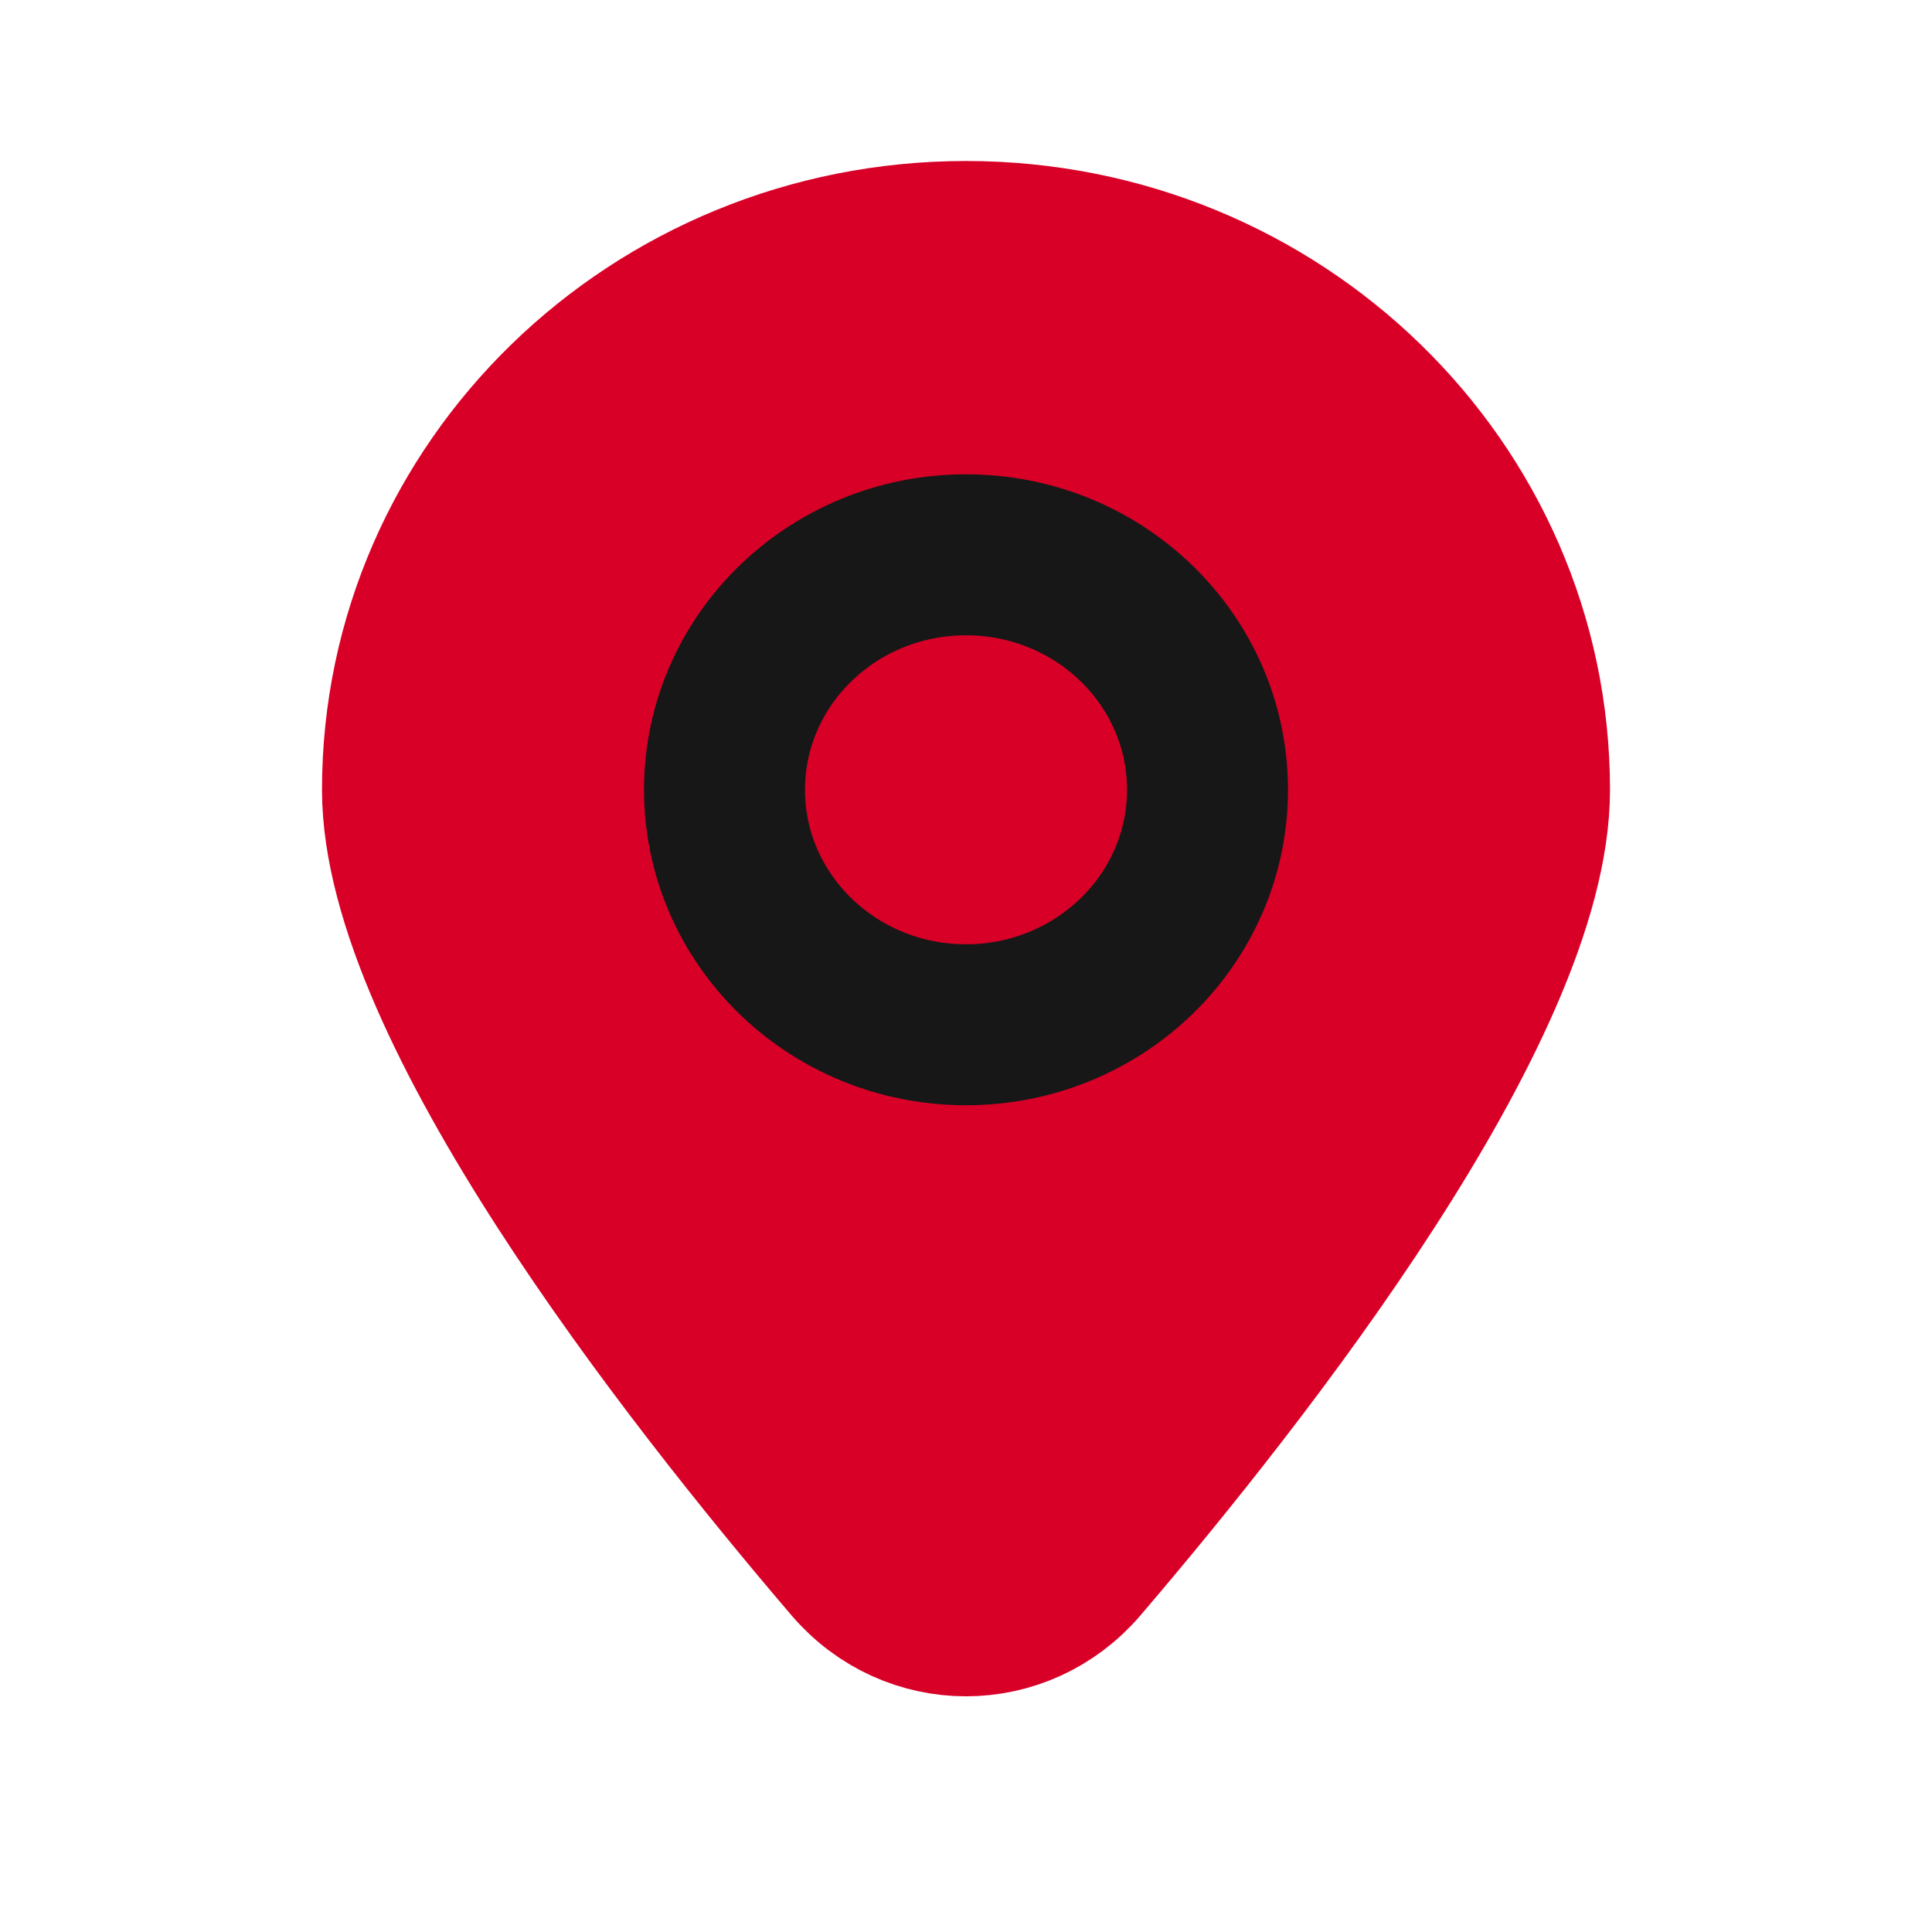
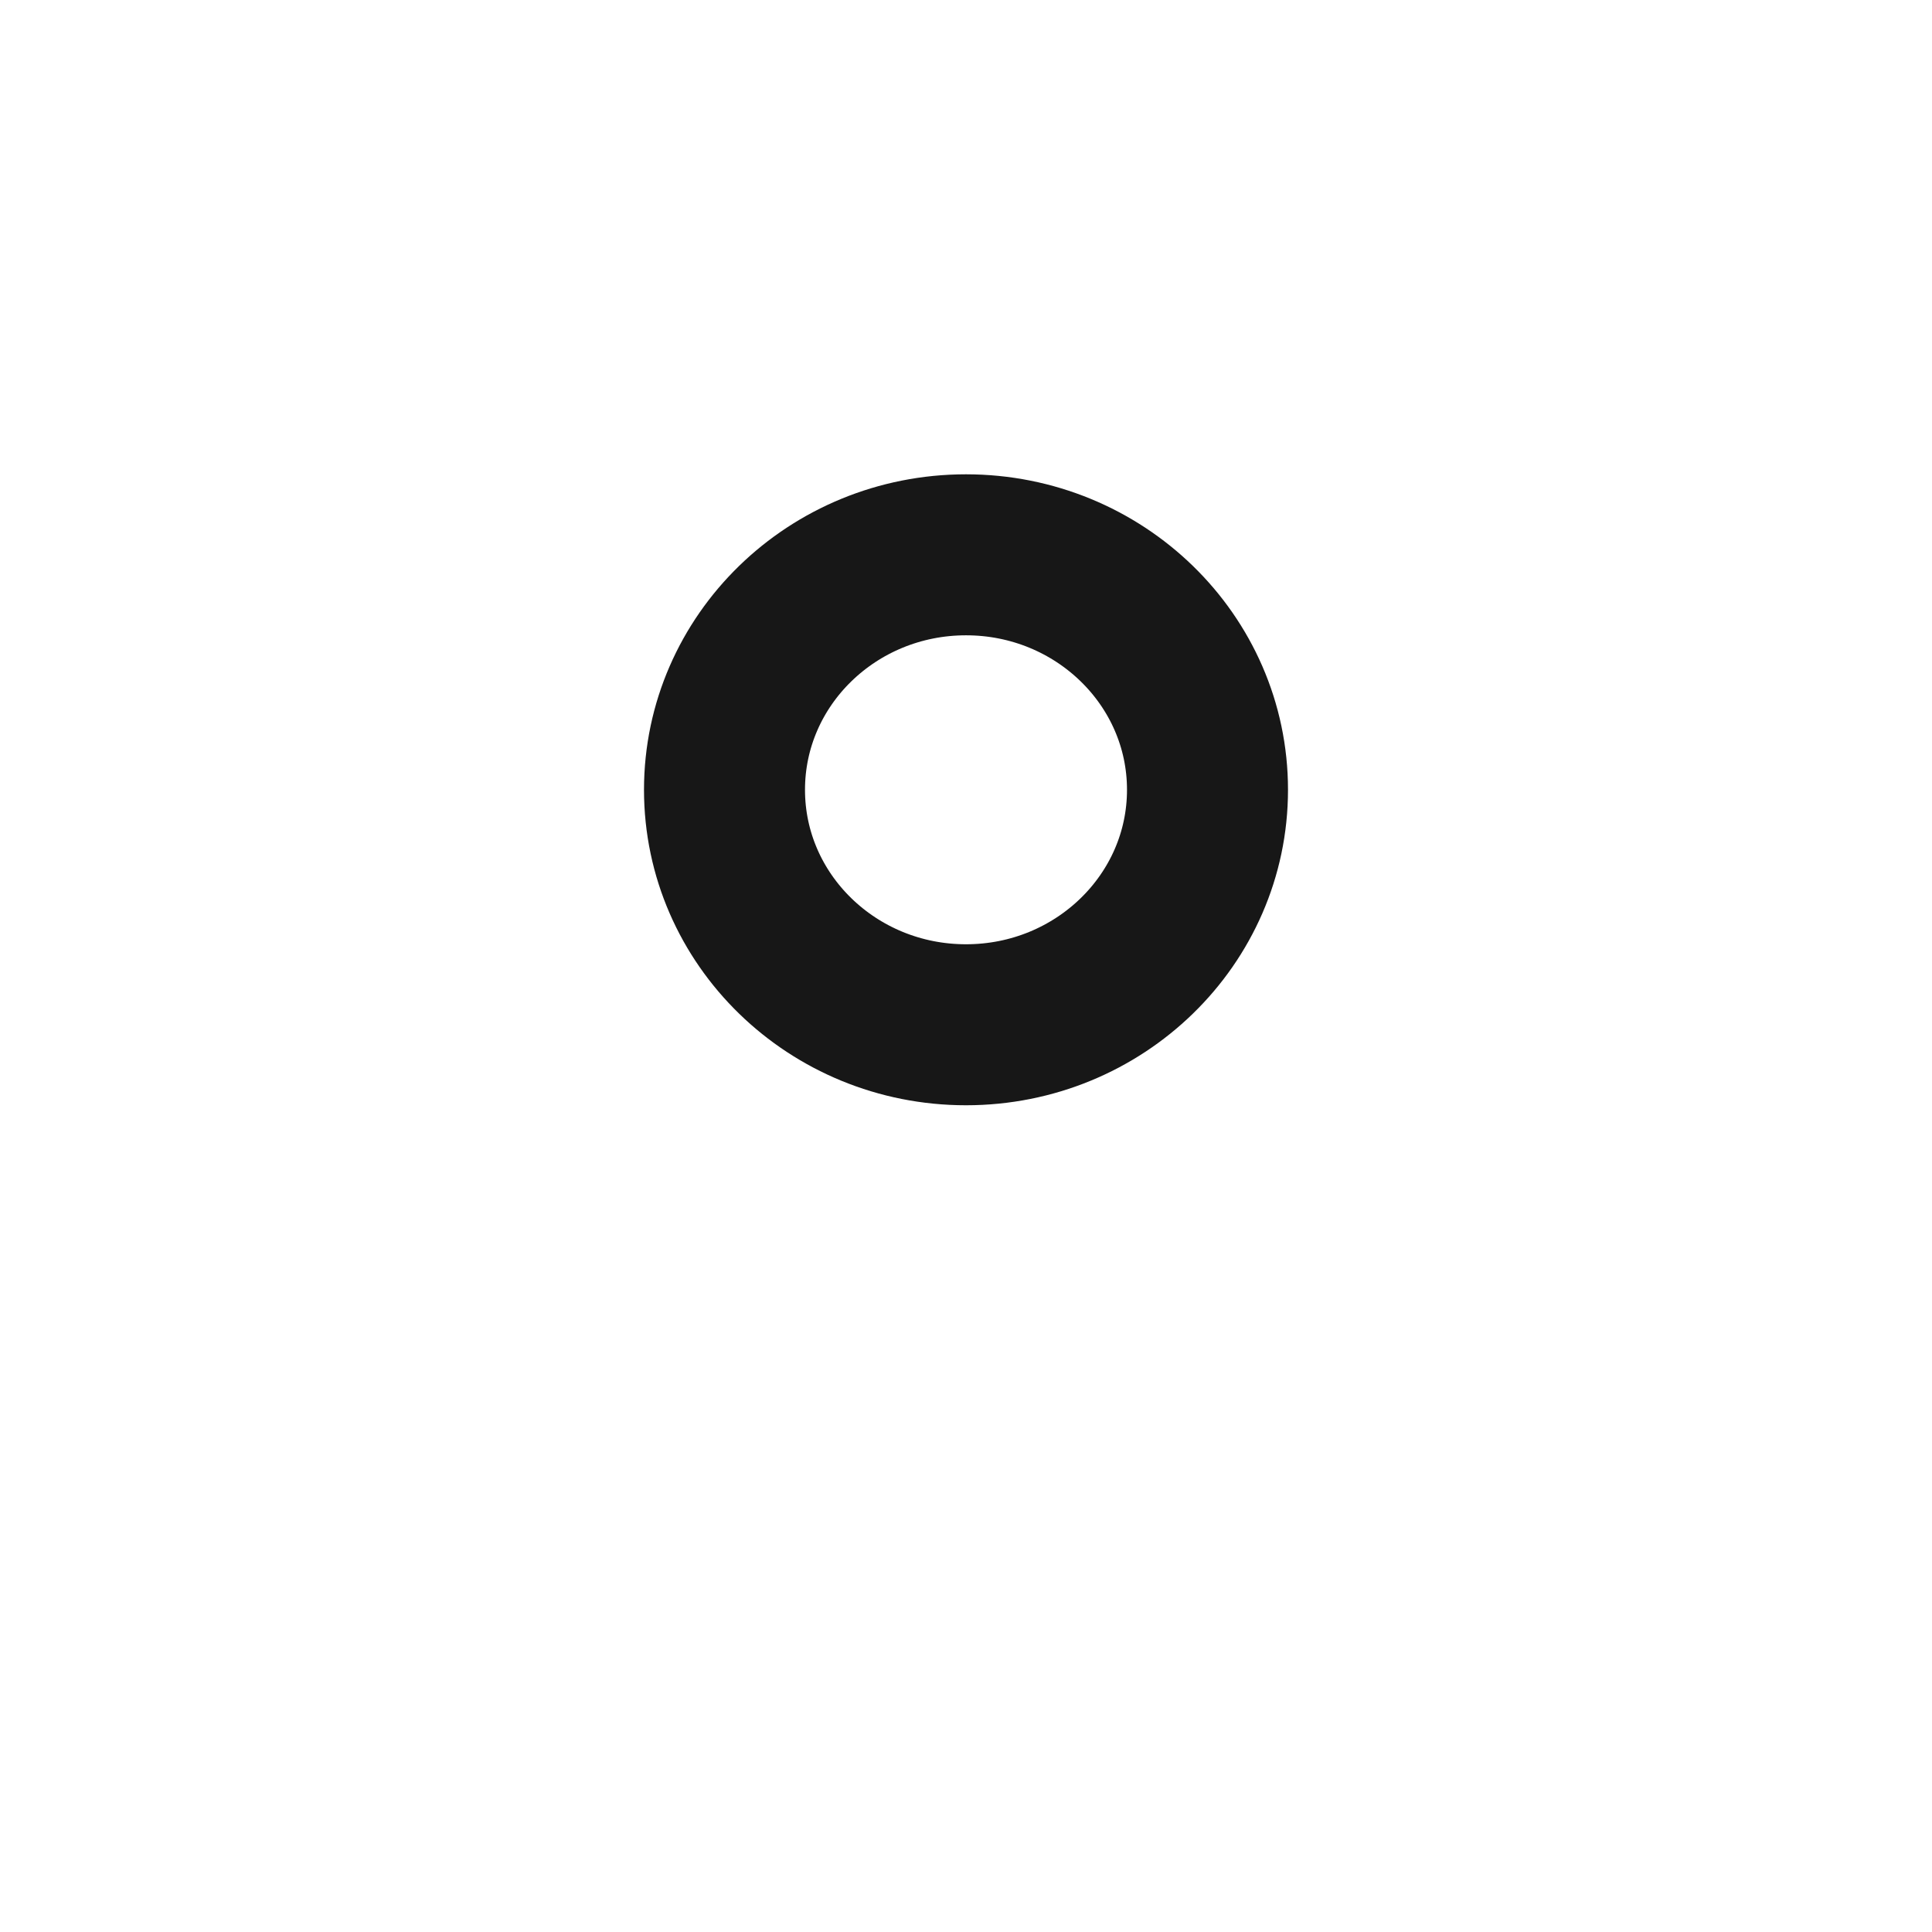
<svg xmlns="http://www.w3.org/2000/svg" width="24" height="24" viewBox="0 0 24 24" fill="none">
-   <path d="M12 3C8.134 3 5 6.049 5 9.811C5 12.489 8.548 17.025 10.592 19.416C11.34 20.291 12.66 20.291 13.408 19.416C15.452 17.025 19 12.489 19 9.811C19 6.049 15.866 3 12 3Z" fill="#D90027" stroke="#D90027" stroke-width="2" />
  <ellipse cx="12" cy="9.811" rx="3" ry="2.919" stroke="#171717" stroke-width="2" />
</svg>